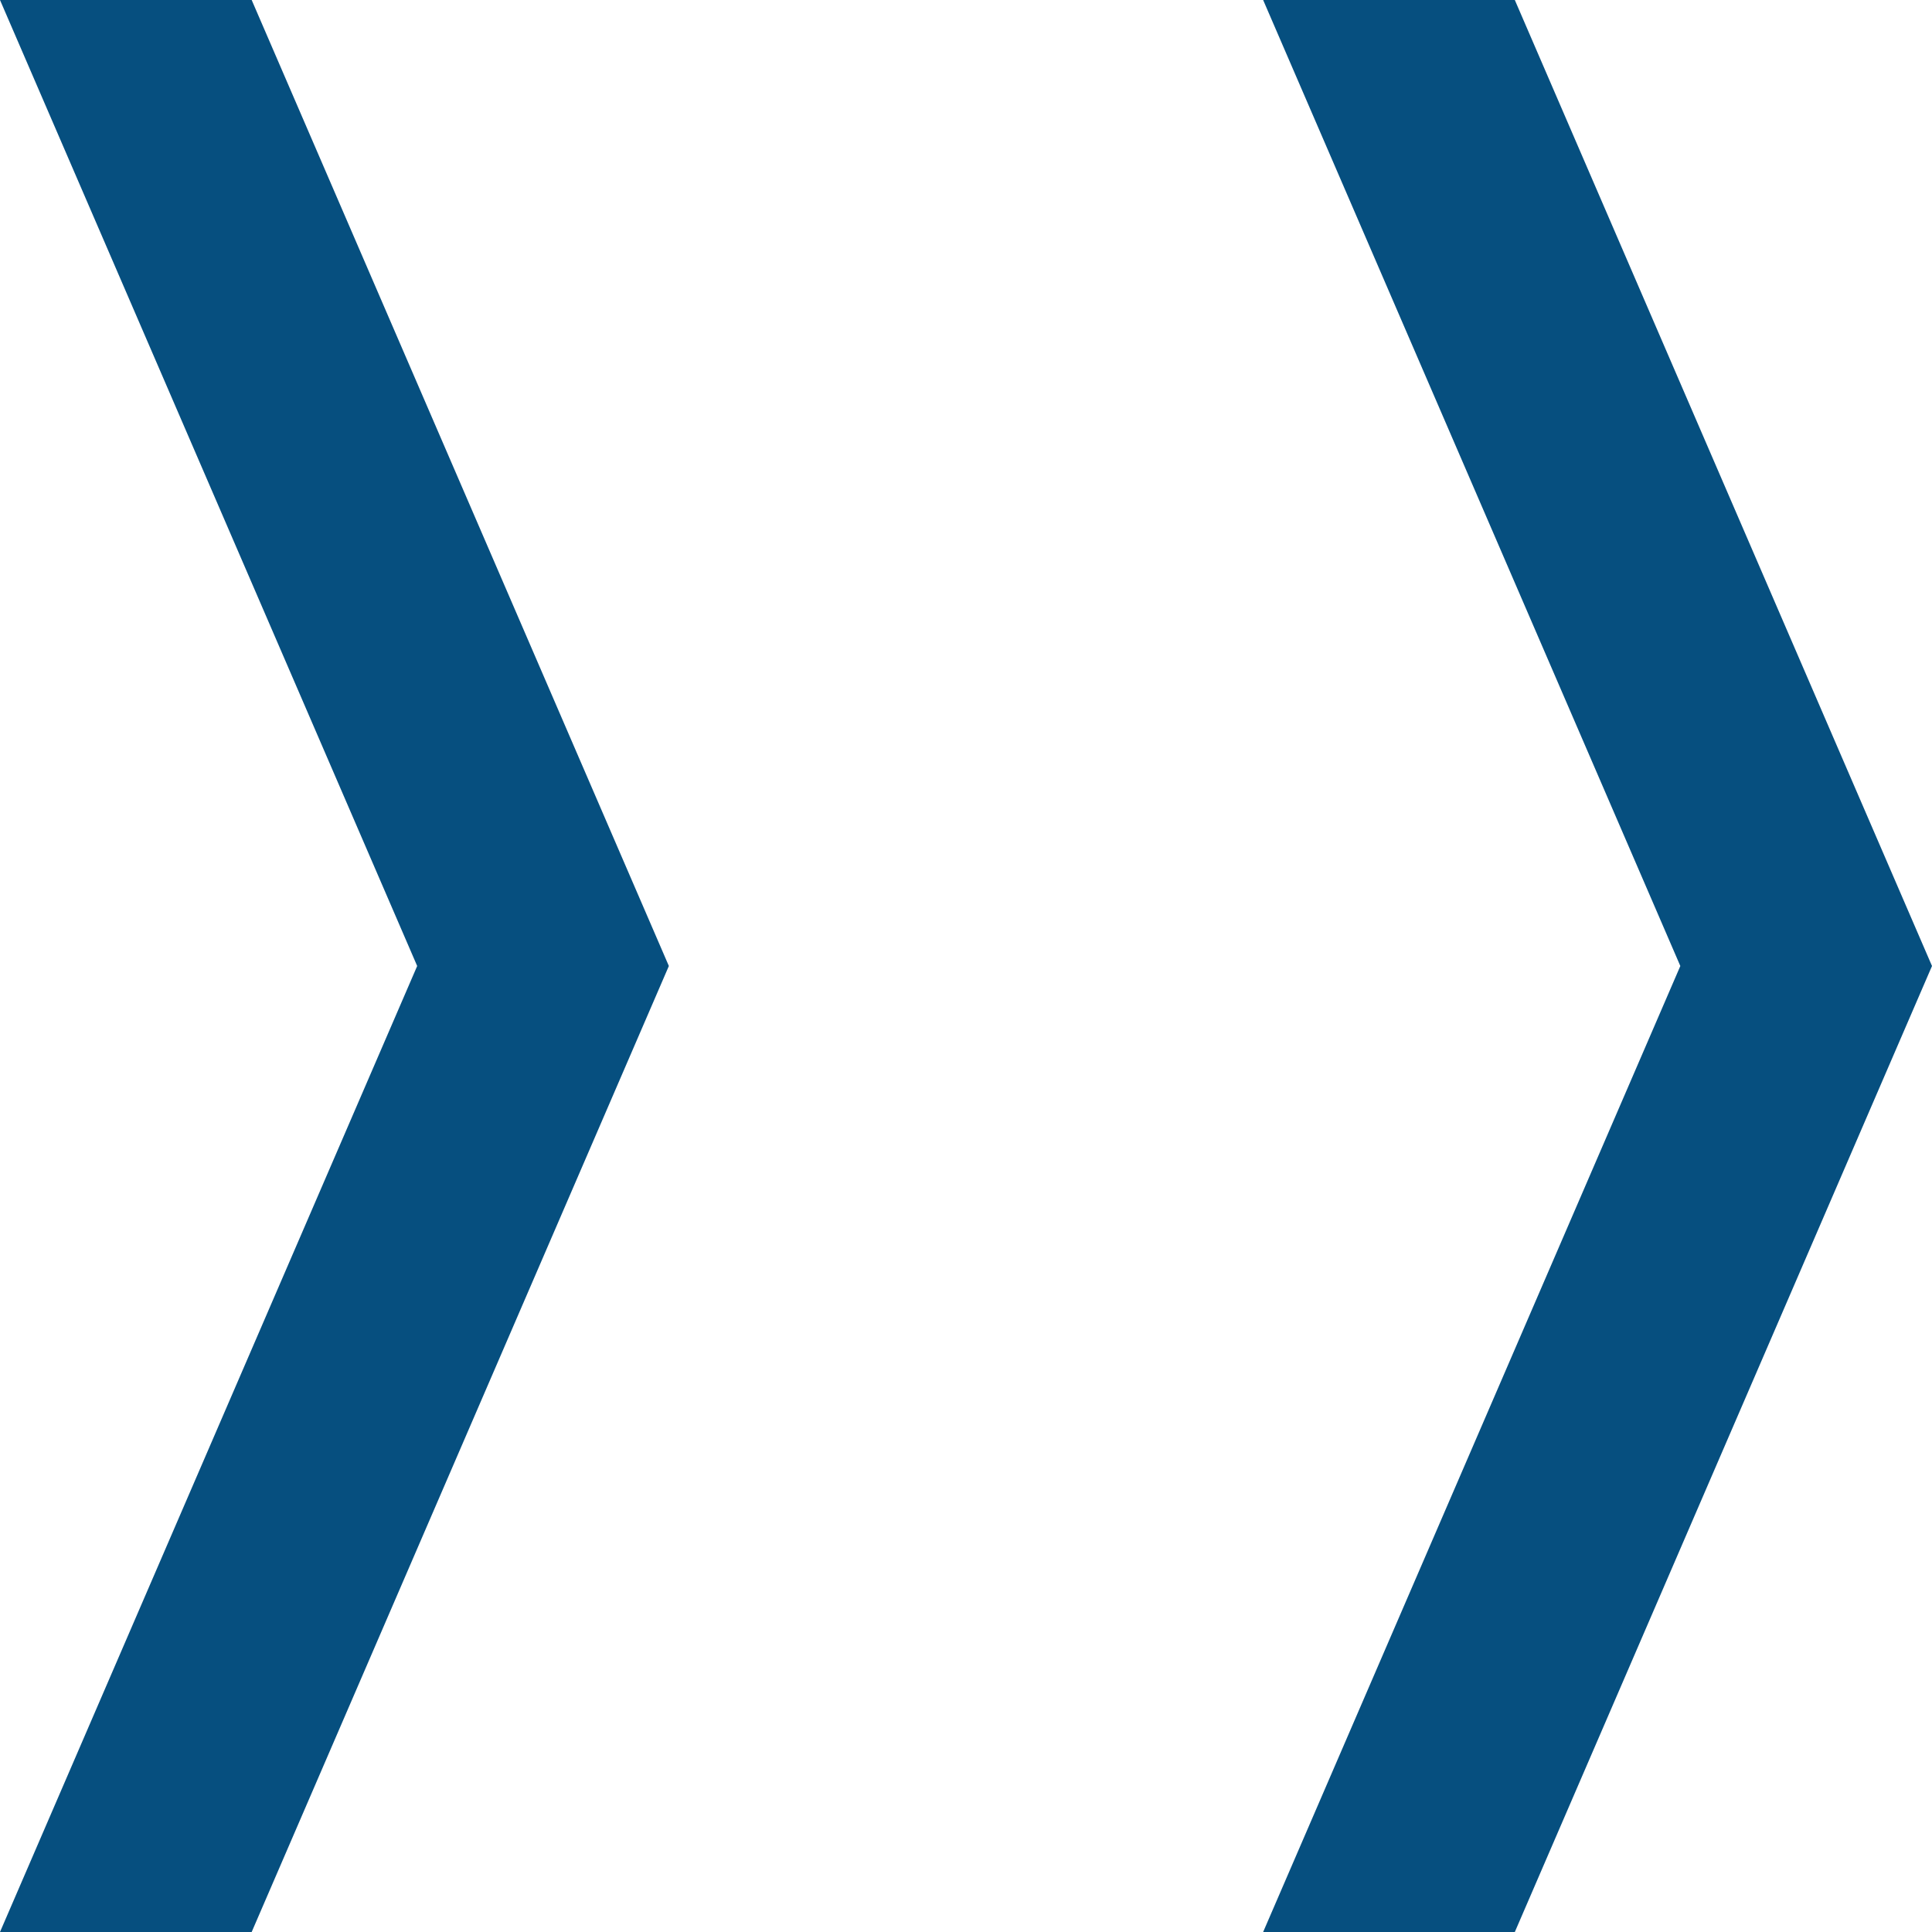
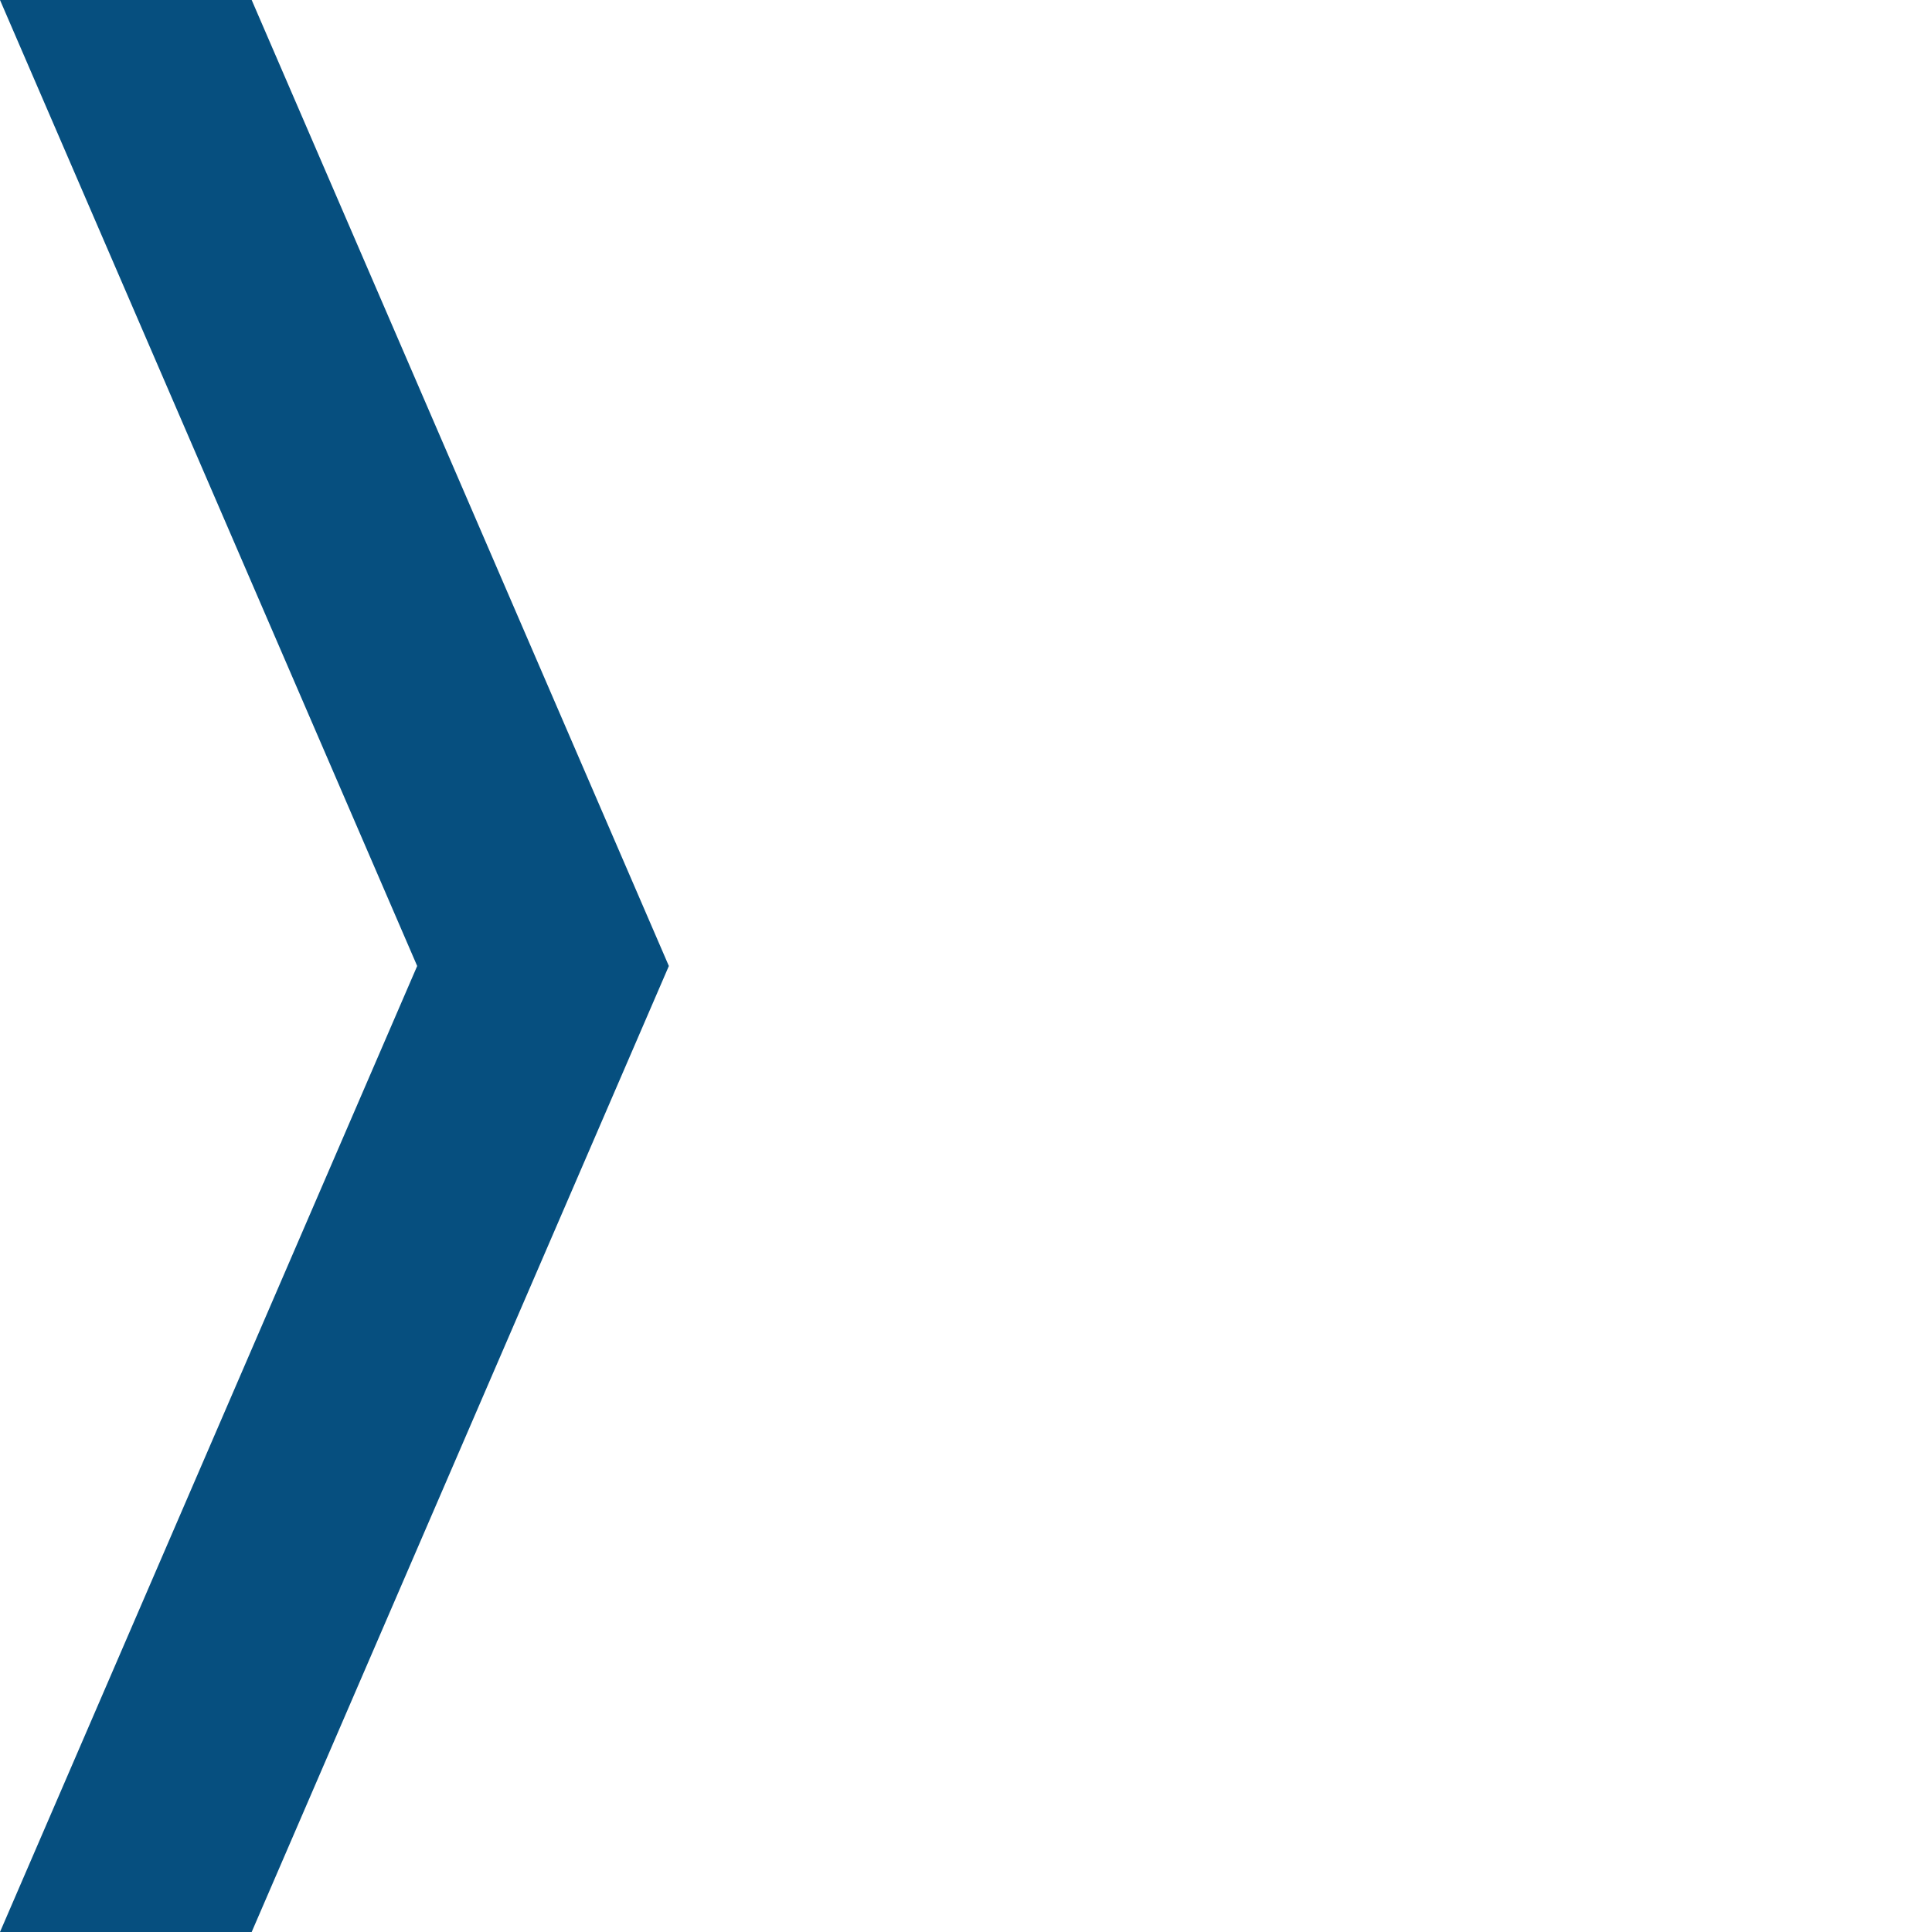
<svg xmlns="http://www.w3.org/2000/svg" id="Layer_1" x="0px" y="0px" width="30px" height="30px" viewBox="0 0 30 30" xml:space="preserve">
  <g>
-     <polygon fill="#064F7F" points="19.614,30 23.522,30 30,15 23.522,0 19.614,0 26.092,15  " />
    <polygon fill="#064F7F" points="0,30 3.908,30 10.386,15 3.908,0 0,0 6.478,15  " />
  </g>
</svg>